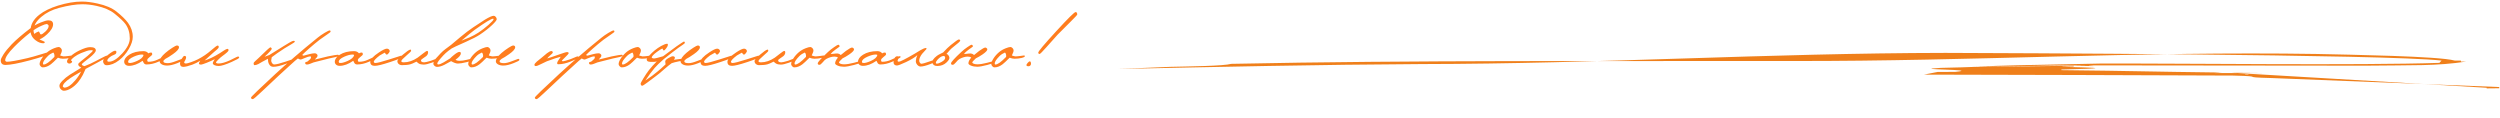
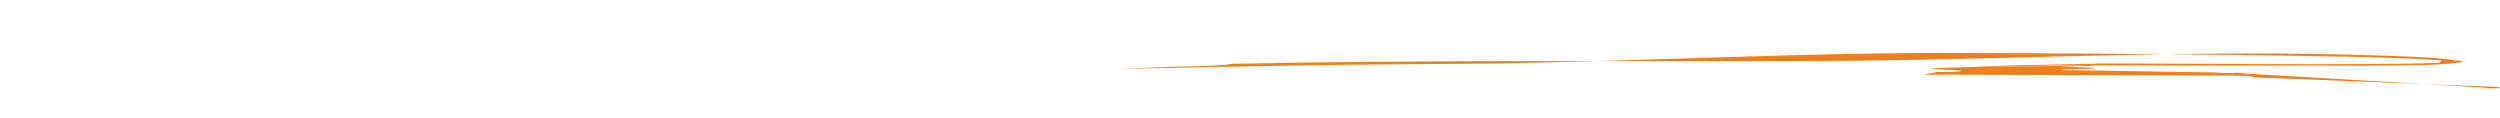
<svg xmlns="http://www.w3.org/2000/svg" fill="none" height="72" viewBox="0 0 1521 72" width="1521">
-   <path d="m32.297 14.776c0 1.82-1.218 3.85-3.654 6.09-2.408 2.212-4.41 3.318-6.006 3.318-.644 0-1.19-.154-1.638-.462-.532-.336-.798-.784-.798-1.344 0-1.372 1.078-2.436 3.234-3.192.28-.084.518.196.714.84.224.616.476.924.756.924.56 0 1.456-.574 2.688-1.722 1.344-1.288 2.016-2.436 2.016-3.444 0-.308-.154-.574-.462-.798-.28-.252-.518-.378-.714-.378-.56 0-1.638.364-3.234 1.092-2.324 1.036-4.634 2.45-6.93 4.242-3.472 2.716-6.678 5.572-9.618 8.568-3.668 3.724-5.502 6.454-5.502 8.19 0 .196.112.392.336.588s.448.294.672.294c1.988 0 6.188-.742 12.6-2.226 2.156-.504 5.096-1.33 8.82-2.478 3.304-1.036 4.97-1.554 4.998-1.554.7 0 1.05.224 1.05.672 0 .336-1.568 1.036-4.704 2.1-2.688.896-5.6 1.764-8.736 2.604-7.028 1.876-11.984 2.814-14.868 2.814-1.904 0-2.856-.938-2.856-2.814 0-.672.518-1.82 1.554-3.444 1.232-1.932 2.926-4.018 5.082-6.258 2.632-2.744 6.524-6.076 11.676-9.996 1.624-1.232 3.626-2.338 6.006-3.318 2.128-.868 3.682-1.302 4.662-1.302 1.904 0 2.856.798 2.856 2.394zm12.239 19.32c0 .448-.686.84-2.058 1.176-1.344.308-2.758.462-4.242.462-.98 0-1.974-.21-2.982-.63-2.1 2.1-3.528 3.43-4.284 3.99-1.652 1.26-3.29 1.89-4.914 1.89-.532 0-.994-.238-1.386-.714-.392-.448-.588-.868-.588-1.26 0-.924.434-2.058 1.302-3.402.868-1.372 2.002-2.66 3.402-3.864 1.12-.952 2.492-1.75 4.116-2.394 1.288-.504 2.24-.756 2.856-.756.364 0 .77.21 1.218.63s.672.924.672 1.512-.35 1.582-1.05 2.982c.392.196 1.078.392 2.058.588.756 0 1.764-.084 3.024-.252 1.26-.196 1.974-.294 2.142-.294.476 0 .714.112.714.336zm-11.466.546c.112-.392.112-.854 0-1.386-.14-.672-.364-1.106-.672-1.302-1.316.56-2.408 1.274-3.276 2.142-1.988 2.016-2.982 3.514-2.982 4.494 0 .448.154.672.462.672 1.316 0 3.472-1.54 6.468-4.62zm32.52-.21c0 .168-2.212 1.442-6.636 3.822l-6.888 3.696c-.756 1.708-1.302 2.898-1.638 3.57-.896 1.68-1.862 3.15-2.898 4.41-1.232 1.484-2.59 2.702-4.074 3.654-1.68 1.092-3.248 1.638-4.704 1.638-.448 0-.952-.238-1.512-.714-.728-.616-1.092-1.414-1.092-2.394 0-.784.644-1.82 1.932-3.108 1.176-1.204 2.632-2.38 4.368-3.528 1.932-1.176 4.27-2.618 7.014-4.326-.42-.28-.84-.546-1.26-.798-.42-.364-.63-.784-.63-1.26 0-.336.49-.896 1.47-1.68 2.268-1.792 3.654-2.912 4.158-3.36 2.184-1.904 3.276-2.94 3.276-3.108 0-.252-.21-.392-.63-.42.7.028.35.042-1.05.042-.84 0-2.66.574-5.46 1.722-1.54.644-2.954 1.442-4.242 2.394-1.26.952-1.89 1.666-1.89 2.142 0 .084.084.14.252.168.196.028.308.084.336.168.056.084.084.182.084.294 0 .336-.196.63-.588.882s-.77.364-1.134.336c-.924-.084-1.386-.546-1.386-1.386 0-.728.7-1.736 2.1-3.024 1.512-1.372 3.346-2.576 5.502-3.612 2.744-1.316 4.886-1.974 6.426-1.974 2.324 0 3.486.658 3.486 1.974 0 .924-1.302 2.436-3.906 4.536-1.036.812-2.072 1.624-3.108 2.436-1.008.812-1.512 1.302-1.512 1.47 0 .504.56.882 1.68 1.134 2.436-.924 4.718-1.96 6.846-3.108 4.088-2.184 6.3-3.276 6.636-3.276.448 0 .672.196.672.588zm-16.254 9.114c-3.248 1.876-5.418 3.192-6.51 3.948-3.08 2.1-4.62 3.794-4.62 5.082 0 .14.126.294.378.462.224.196.392.294.504.294 1.96 0 4.2-1.498 6.72-4.494 1.54-1.848 2.716-3.612 3.528-5.292zm31.434-21.168c0 2.184-.798 4.648-2.394 7.392s-3.57 5.04-5.922 6.888c-2.604 2.016-5.138 3.024-7.602 3.024-.644 0-1.162-.252-1.554-.756s-.588-1.078-.588-1.722c0-1.008 1.064-2.338 3.192-3.99 2.016-1.568 3.374-2.352 4.074-2.352.56 0 .84.266.84.798 0 .672-.322 1.162-.966 1.47-.616.28-1.232.56-1.848.84-1.82 1.092-2.73 2.072-2.73 2.94 0 .42.35.63 1.05.63 2.296 0 4.97-1.666 8.022-4.998 3.08-3.36 4.62-6.412 4.62-9.156 0-3.416-.882-6.342-2.646-8.778-1.148-1.568-3.374-3.682-6.678-6.342-2.66-2.128-6.272-3.682-10.836-4.662-3.052-.672-5.936-1.008-8.652-1.008-3.92 0-8.666.742-14.238 2.226-4.228 1.12-7.812 2.926-10.752 5.418-3.164 2.66-4.746 5.446-4.746 8.358 0 1.932 1.19 3.696 3.57 5.292.476.308 1.204.658 2.184 1.05.7.28 1.05.518 1.05.714 0 .448-.336.672-1.008.672-1.484 0-3.038-.63-4.662-1.89-1.988-1.54-2.982-3.486-2.982-5.838 0-3.584 1.764-6.776 5.292-9.576 2.912-2.296 6.734-4.172 11.466-5.628 5.292-1.624 10.122-2.436 14.49-2.436 2.8 0 5.95.392 9.45 1.176 4.984 1.092 8.834 2.716 11.55 4.872 3.248 2.576 5.6 4.872 7.056 6.888 1.932 2.66 2.898 5.488 2.898 8.484zm20.7 12.264c0 .448-1.722 1.428-5.166 2.94-2.464 1.092-4.844 1.638-7.14 1.638-.7 0-1.246-.266-1.638-.798-.252-.476-.504-.952-.756-1.428-2.94 2.044-5.684 3.066-8.232 3.066-.924 0-1.652-.238-2.184-.714s-.798-1.064-.798-1.764c0-1.568 1.036-3.01 3.108-4.326 2.296-1.428 5.166-2.142 8.61-2.142 1.316 0 2.31.448 2.982 1.344.504-.336 1.064-.504 1.68-.504.448 0 .672.406.672 1.218 0 .196-.504.686-1.512 1.47-1.008.756-1.512 1.372-1.512 1.848 0 .728.224 1.092.672 1.092 1.904 0 3.738-.42 5.502-1.26 2.996-1.428 4.69-2.142 5.082-2.142.42 0 .63.154.63.462zm-14.196-1.05c.056-.28-.252-.42-.924-.42-1.344 0-3.01.434-4.998 1.302-2.268 1.008-3.402 2.044-3.402 3.108 0 .42.196.658.588.714 1.008.168 2.59-.224 4.746-1.176 2.38-1.064 3.71-2.24 3.99-3.528zm24.174 2.898c0 .364-1.148.994-3.444 1.89-2.52 1.008-4.62 1.512-6.3 1.512-1.372 0-2.478-.252-3.318-.756s-1.26-1.106-1.26-1.806c0-1.4 1.162-3.108 3.486-5.124 1.26-1.092 2.674-2.142 4.242-3.15 1.456-.924 2.352-1.386 2.688-1.386.896 0 1.344.364 1.344 1.092 0 1.064-1.218 2.45-3.654 4.158-1.904 1.344-3.444 2.31-4.62 2.898-.812.56-1.218 1.064-1.218 1.512 0 .728.896 1.092 2.688 1.092 1.232 0 2.94-.434 5.124-1.302 2.212-.868 3.374-1.302 3.486-1.302.504 0 .756.224.756.672zm34.065-1.428c0 .392-1.512 1.26-4.536 2.604-3.696 1.652-6.328 2.478-7.896 2.478-1.036 0-1.904-.168-2.604-.504-.7-.364-1.036-.77-1.008-1.218.028-.308.168-.686.42-1.134.28-.448.532-.868.756-1.26-1.288.644-2.898 1.358-4.83 2.142-1.932.756-3.08 1.134-3.444 1.134-.896 0-1.344-.224-1.344-.672 0-.364.266-.924.798-1.68-1.708 1.036-3.276 1.82-4.704 2.352-2.548.924-4.424 1.386-5.628 1.386-1.316 0-1.974-.686-1.974-2.058 0-.784.35-1.75 1.05-2.898s1.232-1.722 1.596-1.722c.7 0 1.05.294 1.05.882 0 .56-.196 1.162-.588 1.806s-.588 1.078-.588 1.302c.028.42.434.63 1.218.63.448 0 1.456-.28 3.024-.84 1.596-.56 2.996-1.148 4.2-1.764 2.856-1.456 5.516-3.262 7.98-5.418 2.212-1.932 3.528-2.898 3.948-2.898.448 0 .672.336.672 1.008 0 .28-.35.742-1.05 1.386-.532.448-1.064.896-1.596 1.344-1.288 1.204-3.276 2.982-5.964 5.334 2.604-.728 5.726-2.226 9.366-4.494.784-.504 1.554-1.008 2.31-1.512 1.092-.7 1.82-1.05 2.184-1.05.476 0 .714.294.714.882 0 .532-1.288 1.722-3.864 3.57-.672.476-1.47 1.176-2.394 2.1-.924.896-1.386 1.456-1.386 1.68 0 .448.56.672 1.68.672 1.708 0 4.032-.672 6.972-2.016.252-.112 1.176-.574 2.772-1.386 1.12-.56 1.764-.84 1.932-.84.504 0 .756.224.756.672zm34.014 1.302c0 .224-1.75 1.008-5.25 2.352-3.388 1.288-6.062 1.932-8.022 1.932-1.148 0-2.016-.56-2.604-1.68-.448-.868-.672-1.932-.672-3.192-.7.364-1.862.98-3.486 1.848-.784.448-1.554.896-2.31 1.344-.924.448-1.708.672-2.352.672-.364 0-.546-.42-.546-1.26 0-.196.364-.63 1.092-1.302.644-.588 1.302-1.19 1.974-1.806 4.396-4.312 6.762-6.468 7.098-6.468.224 0 .42.098.588.294.196.196.294.392.294.588 0 .532-1.456 2.142-4.368 4.83.756-.28 1.722-.63 2.898-1.05 1.736-1.148 4.662-2.968 8.778-5.46 1.176-.7 2.338-1.4 3.486-2.1 1.26-.728 2.1-1.092 2.52-1.092.476 0 .714.168.714.504 0 .28-.742.84-2.226 1.68-2.548 1.512-3.906 2.324-4.074 2.436-3.248 2.1-5.824 3.892-7.728 5.376 0 .308-.056.63-.168.966s-.168.672-.168 1.008c0 .616.196 1.176.588 1.68s.784.756 1.176.756c1.26 0 3.64-.588 7.14-1.764 3.332-1.12 4.97-1.68 4.914-1.68.476 0 .714.196.714.588zm26.617-2.52c0 .308-.672.602-2.016.882-1.316.28-2.604.56-3.864.84-2.212.616-5.362 1.414-9.45 2.394-.756.308-1.498.602-2.226.882s-1.33.42-1.806.42c-.728 0-1.106-.322-1.134-.966-.028-.252.126-.434.462-.546.532-.112.896-.252 1.092-.42 1.344-1.036 2.016-1.792 2.016-2.268 0-.504-.098-.756-.294-.756-.924 0-2.31.42-4.158 1.26-.98.448-1.61.672-1.89.672-.308 0-.854-.224-1.638-.672-.784.56-2.422 1.988-4.914 4.284-3.612 3.332-5.922 5.446-6.93 6.342-1.288 1.148-4.508 4.172-9.66 9.072-3.528 3.36-5.488 5.04-5.88 5.04-.756 0-1.134-.322-1.134-.966 0-.42 4.984-5.236 14.952-14.448 3.164-2.912 6.958-6.286 11.382-10.122 4.088-3.556 8.806-7.49 14.154-11.802 1.232-1.008 2.66-2.002 4.284-2.982 1.652-.98 2.688-1.47 3.108-1.47.364 0 .546.252.546.756 0 .196-.63.714-1.89 1.554-2.016 1.344-3.612 2.464-4.788 3.36-1.988 1.54-4.144 3.332-6.468 5.376-2.128 1.876-3.5 3.164-4.116 3.864.112.084.21.168.294.252.196.14.392.196.588.168.756-.196 1.974-.518 3.654-.966 1.26-.308 2.296-.462 3.108-.462.42 0 .798.14 1.134.42.364.28.546.616.546 1.008 0 .532-.56 1.33-1.68 2.394 1.596-.448 4.256-1.092 7.98-1.932 3.388-.672 5.39-1.008 6.006-1.008.42 0 .63.182.63.546zm23.458.798c0 .448-1.722 1.428-5.166 2.94-2.464 1.092-4.844 1.638-7.14 1.638-.7 0-1.246-.266-1.638-.798-.252-.476-.504-.952-.756-1.428-2.94 2.044-5.684 3.066-8.232 3.066-.924 0-1.652-.238-2.184-.714s-.798-1.064-.798-1.764c0-1.568 1.036-3.01 3.108-4.326 2.296-1.428 5.166-2.142 8.61-2.142 1.316 0 2.31.448 2.982 1.344.504-.336 1.064-.504 1.68-.504.448 0 .672.406.672 1.218 0 .196-.504.686-1.512 1.47-1.008.756-1.512 1.372-1.512 1.848 0 .728.224 1.092.672 1.092 1.904 0 3.738-.42 5.502-1.26 2.996-1.428 4.69-2.142 5.082-2.142.42 0 .63.154.63.462zm-14.196-1.05c.056-.28-.252-.42-.924-.42-1.344 0-3.01.434-4.998 1.302-2.268 1.008-3.402 2.044-3.402 3.108 0 .42.196.658.588.714 1.008.168 2.59-.224 4.746-1.176 2.38-1.064 3.71-2.24 3.99-3.528zm29.719.924c0 .448-2.632 1.54-7.896 3.276-4.564 1.512-7.63 2.268-9.198 2.268-1.848 0-2.772-.812-2.772-2.436 0-1.484 1.778-3.402 5.334-5.754 2.268-1.512 3.864-2.268 4.788-2.268.476 0 .882.154 1.218.462.336.28.504.644.504 1.092 0 .168-.168.504-.504 1.008-.42.588-.798.938-1.134 1.05-.364.112-.84-.28-1.428-1.176-.7.336-1.694.896-2.982 1.68-2.436 1.848-3.654 3.15-3.654 3.906 0 .168.098.336.294.504.224.14.434.21.63.21 1.12 0 3.962-.728 8.526-2.184 4.732-1.512 7.112-2.268 7.14-2.268.756 0 1.134.21 1.134.63zm21.741 1.386c0 .504-1.372 1.246-4.116 2.226-2.212.784-3.864 1.176-4.956 1.176-1.232 0-2.212-.21-2.94-.63-.252-.112-.742-.504-1.47-1.176-1.764.896-3.038 1.442-3.822 1.638-1.204.336-2.898.504-5.082.504-.728 0-1.372-.238-1.932-.714-.532-.476-.798-1.064-.798-1.764 0-.644 1.12-1.946 3.36-3.906 2.184-1.876 3.668-2.898 4.452-3.066.364-.084.546.182.546.798 0 .252-.994 1.232-2.982 2.94-1.988 1.68-2.982 2.758-2.982 3.234 0 .504.518.756 1.554.756 2.772 0 5.572-.952 8.4-2.856.56-.364 1.708-1.246 3.444-2.646 1.204-.952 1.96-1.428 2.268-1.428.42 0 .63.294.63.882 0 .84-.378 1.596-1.134 2.268-.28.252-.966.728-2.058 1.428-.756.476-1.134.868-1.134 1.176 0 .784.658 1.176 1.974 1.176.616 0 1.946-.308 3.99-.924.448-.14 1.274-.448 2.478-.924.952-.392 1.54-.588 1.764-.588.364 0 .546.14.546.42zm35.334-24.192c0 .56-.924 1.722-2.772 3.486-2.1 1.988-4.578 3.934-7.434 5.838-1.848 1.232-4.662 2.688-8.442 4.368-5.32 2.352-8.218 3.696-8.694 4.032-.448.336-1.148.84-2.1 1.512-1.176.924-2.184 1.834-3.024 2.73-2.464 2.66-3.696 4.298-3.696 4.914 0 .42.196.63.588.63.7 0 1.806-.434 3.318-1.302 1.316-.812 2.646-1.624 3.99-2.436.392-.476 1.092-1.12 2.1-1.932 1.596-1.316 2.758-1.974 3.486-1.974.56 0 .84.294.84.882 0 1.092-1.078 2.38-3.234 3.864.56.448 1.358.672 2.394.672 1.344 0 2.786-.196 4.326-.588s2.478-.588 2.814-.588.504.294.504.882c0 .196-1.12.574-3.36 1.134-2.324.56-4.06.84-5.208.84-1.064 0-2.45-.49-4.158-1.47-1.4.756-2.786 1.512-4.158 2.268-1.652.812-3.094 1.218-4.326 1.218-.644 0-1.218-.252-1.722-.756-.392-.392-.588-.742-.588-1.05 0-.924.476-1.988 1.428-3.192.196-.224 1.204-1.316 3.024-3.276.868-.924 1.876-1.806 3.024-2.646 2.1-1.54 3.192-2.352 3.276-2.436 1.848-1.568 3.696-3.122 5.544-4.662 3.024-2.52 5.684-4.536 7.98-6.048 4.032-2.66 6.398-4.214 7.098-4.662 2.604-1.568 4.382-2.352 5.334-2.352.476 0 .896.224 1.26.672.392.42.588.896.588 1.428zm-1.932 0c0-.224-.084-.336-.252-.336-1.148 0-4.858 2.24-11.13 6.72-1.372.98-4.088 3.192-8.148 6.636 2.352-.896 3.99-1.554 4.914-1.974 1.96-.868 3.752-1.834 5.376-2.898 2.016-1.316 4.06-2.884 6.132-4.704s3.108-2.968 3.108-3.444zm5.044 22.386c0 .448-.686.84-2.058 1.176-1.344.308-2.758.462-4.242.462-.98 0-1.974-.21-2.982-.63-2.1 2.1-3.528 3.43-4.284 3.99-1.652 1.26-3.29 1.89-4.914 1.89-.532 0-.994-.238-1.386-.714-.392-.448-.588-.868-.588-1.26 0-.924.434-2.058 1.302-3.402.868-1.372 2.002-2.66 3.402-3.864 1.12-.952 2.492-1.75 4.116-2.394 1.288-.504 2.24-.756 2.856-.756.364 0 .77.21 1.218.63s.672.924.672 1.512-.35 1.582-1.05 2.982c.392.196 1.078.392 2.058.588.756 0 1.764-.084 3.024-.252 1.26-.196 1.974-.294 2.142-.294.476 0 .714.112.714.336zm-11.466.546c.112-.392.112-.854 0-1.386-.14-.672-.364-1.106-.672-1.302-1.316.56-2.408 1.274-3.276 2.142-1.988 2.016-2.982 3.514-2.982 4.494 0 .448.154.672.462.672 1.316 0 3.472-1.54 6.468-4.62zm22.147 1.848c0 .364-1.148.994-3.444 1.89-2.52 1.008-4.62 1.512-6.3 1.512-1.372 0-2.478-.252-3.318-.756s-1.26-1.106-1.26-1.806c0-1.4 1.162-3.108 3.486-5.124 1.26-1.092 2.674-2.142 4.242-3.15 1.456-.924 2.352-1.386 2.688-1.386.896 0 1.344.364 1.344 1.092 0 1.064-1.218 2.45-3.654 4.158-1.904 1.344-3.444 2.31-4.62 2.898-.812.56-1.218 1.064-1.218 1.512 0 .728.896 1.092 2.688 1.092 1.232 0 2.94-.434 5.124-1.302 2.212-.868 3.374-1.302 3.486-1.302.504 0 .756.224.756.672zm36.03-1.68c0 .476-1.624 1.358-4.872 2.646-2.744 1.092-5.236 1.638-7.476 1.638-.476 0-.714-.238-.714-.714 0-.364.224-.882.672-1.554.504-.784 1.008-1.554 1.512-2.31-1.708.392-4.522 1.316-8.442 2.772-.644.252-1.904.854-3.78 1.806-1.4.728-2.38 1.092-2.94 1.092s-.84-.266-.84-.798c0-.42.49-1.064 1.47-1.932.952-.756 1.904-1.526 2.856-2.31 1.932-1.624 3.024-2.534 3.276-2.73 1.176-.896 2.058-1.344 2.646-1.344.616 0 .924.322.924.966 0 .196-.434.658-1.302 1.386-1.036.868-1.736 1.582-2.1 2.142.784-.196 2.968-.924 6.552-2.184 3.108-1.12 4.928-1.68 5.46-1.68.7 0 1.05.224 1.05.672 0 .28-.686 1.078-2.058 2.394s-2.058 2.03-2.058 2.142c0 .252.238.378.714.378s2.002-.434 4.578-1.302c.448-.168 1.288-.518 2.52-1.05.896-.42 1.498-.63 1.806-.63.364 0 .546.168.546.504zm26.797-.966c0 .308-.672.602-2.016.882-1.316.28-2.604.56-3.864.84-2.212.616-5.362 1.414-9.45 2.394-.756.308-1.498.602-2.226.882s-1.33.42-1.806.42c-.728 0-1.106-.322-1.134-.966-.028-.252.126-.434.462-.546.532-.112.896-.252 1.092-.42 1.344-1.036 2.016-1.792 2.016-2.268 0-.504-.098-.756-.294-.756-.924 0-2.31.42-4.158 1.26-.98.448-1.61.672-1.89.672-.308 0-.854-.224-1.638-.672-.784.56-2.422 1.988-4.914 4.284-3.612 3.332-5.922 5.446-6.93 6.342-1.288 1.148-4.508 4.172-9.66 9.072-3.528 3.36-5.488 5.04-5.88 5.04-.756 0-1.134-.322-1.134-.966 0-.42 4.984-5.236 14.952-14.448 3.164-2.912 6.958-6.286 11.382-10.122 4.088-3.556 8.806-7.49 14.154-11.802 1.232-1.008 2.66-2.002 4.284-2.982 1.652-.98 2.688-1.47 3.108-1.47.364 0 .546.252.546.756 0 .196-.63.714-1.89 1.554-2.016 1.344-3.612 2.464-4.788 3.36-1.988 1.54-4.144 3.332-6.468 5.376-2.128 1.876-3.5 3.164-4.116 3.864.112.084.21.168.294.252.196.14.392.196.588.168.756-.196 1.974-.518 3.654-.966 1.26-.308 2.296-.462 3.108-.462.42 0 .798.14 1.134.42.364.28.546.616.546 1.008 0 .532-.56 1.33-1.68 2.394 1.596-.448 4.256-1.092 7.98-1.932 3.388-.672 5.39-1.008 6.006-1.008.42 0 .63.182.63.546zm17.998.252c0 .448-.686.84-2.058 1.176-1.344.308-2.758.462-4.242.462-.98 0-1.974-.21-2.982-.63-2.1 2.1-3.528 3.43-4.284 3.99-1.652 1.26-3.29 1.89-4.914 1.89-.532 0-.994-.238-1.386-.714-.392-.448-.588-.868-.588-1.26 0-.924.434-2.058 1.302-3.402.868-1.372 2.002-2.66 3.402-3.864 1.12-.952 2.492-1.75 4.116-2.394 1.288-.504 2.24-.756 2.856-.756.364 0 .77.21 1.218.63s.672.924.672 1.512-.35 1.582-1.05 2.982c.392.196 1.078.392 2.058.588.756 0 1.764-.084 3.024-.252 1.26-.196 1.974-.294 2.142-.294.476 0 .714.112.714.336zm-11.466.546c.112-.392.112-.854 0-1.386-.14-.672-.364-1.106-.672-1.302-1.316.56-2.408 1.274-3.276 2.142-1.988 2.016-2.982 3.514-2.982 4.494 0 .448.154.672.462.672 1.316 0 3.472-1.54 6.468-4.62zm31.303 1.722c0 .224-.42.406-1.26.546s-1.652.28-2.436.42c-1.876.392-3.304.756-4.284 1.092-1.036.7-2.576 1.946-4.62 3.738-2.128 1.904-3.808 3.29-5.04 4.158-1.68 1.26-3.36 2.52-5.04 3.78-1.848 1.372-2.912 2.058-3.192 2.058-.672 0-1.008-.476-1.008-1.428 0-.168.546-1.176 1.638-3.024 1.26-2.072 2.394-3.752 3.402-5.04 1.344-1.708 2.94-3.486 4.788-5.334-1.008.336-2.338.434-3.99.294-.784-.056-1.316-.182-1.596-.378-.392-.252-.588-.686-.588-1.302 0-.252.518-.952 1.554-2.1 1.064-1.176 2.156-2.226 3.276-3.15 1.26-1.036 2.59-1.946 3.99-2.73 1.624-.896 2.856-1.344 3.696-1.344.224 0 .35.098.378.294-.028-.112-.042.126-.042.714 0 .28-.322.868-.966 1.764-.616.868-1.106 1.302-1.47 1.302-.168 0-.322-.154-.462-.462-.112-.336-.252-.574-.42-.714-.728.28-1.848.98-3.36 2.1-2.072 1.54-3.108 2.688-3.108 3.444 0 .112.252.252.756.42.168.056.378.084.63.084.728 0 2.576-.448 5.544-1.344 1.652-1.288 4.424-3.332 8.316-6.132 2.744-1.876 4.172-2.814 4.284-2.814.42 0 .63.266.63.798 0 .224-.448.63-1.344 1.218-.868.588-1.722 1.176-2.562 1.764-1.848 1.344-4.816 3.64-8.904 6.888-2.548 2.24-4.41 4.046-5.586 5.418-1.764 2.072-3.64 4.606-5.628 7.602 2.856-1.848 5.376-3.71 7.56-5.586 1.008-.784 2.59-2.198 4.746-4.242 0-.28-.042-.602-.126-.966-.056-.364-.084-.644-.084-.84 0-.616.686-1.302 2.058-2.058 1.204-.7 2.044-1.05 2.52-1.05.756 0 1.19.28 1.302.84.056.196-.028.434-.252.714s-.336.476-.336.588c.7-.084 1.75-.224 3.15-.42.868-.14 1.722-.21 2.562-.21.616 0 .924.21.924.63zm11.721.126c0 .364-1.148.994-3.444 1.89-2.52 1.008-4.62 1.512-6.3 1.512-1.372 0-2.478-.252-3.318-.756s-1.26-1.106-1.26-1.806c0-1.4 1.162-3.108 3.486-5.124 1.26-1.092 2.674-2.142 4.242-3.15 1.456-.924 2.352-1.386 2.688-1.386.896 0 1.344.364 1.344 1.092 0 1.064-1.218 2.45-3.654 4.158-1.904 1.344-3.444 2.31-4.62 2.898-.812.56-1.218 1.064-1.218 1.512 0 .728.896 1.092 2.688 1.092 1.232 0 2.94-.434 5.124-1.302 2.212-.868 3.374-1.302 3.486-1.302.504 0 .756.224.756.672zm17.684-1.974c0 .448-2.632 1.54-7.896 3.276-4.564 1.512-7.63 2.268-9.198 2.268-1.848 0-2.772-.812-2.772-2.436 0-1.484 1.778-3.402 5.334-5.754 2.268-1.512 3.864-2.268 4.788-2.268.476 0 .882.154 1.218.462.336.28.504.644.504 1.092 0 .168-.168.504-.504 1.008-.42.588-.798.938-1.134 1.05-.364.112-.84-.28-1.428-1.176-.7.336-1.694.896-2.982 1.68-2.436 1.848-3.654 3.15-3.654 3.906 0 .168.098.336.294.504.224.14.434.21.63.21 1.12 0 3.962-.728 8.526-2.184 4.732-1.512 7.112-2.268 7.14-2.268.756 0 1.134.21 1.134.63zm16.366 0c0 .448-2.632 1.54-7.896 3.276-4.564 1.512-7.63 2.268-9.198 2.268-1.848 0-2.772-.812-2.772-2.436 0-1.484 1.778-3.402 5.334-5.754 2.268-1.512 3.864-2.268 4.788-2.268.476 0 .882.154 1.218.462.336.28.504.644.504 1.092 0 .168-.168.504-.504 1.008-.42.588-.798.938-1.134 1.05-.364.112-.84-.28-1.428-1.176-.7.336-1.694.896-2.982 1.68-2.436 1.848-3.654 3.15-3.654 3.906 0 .168.098.336.294.504.224.14.434.21.63.21 1.12 0 3.962-.728 8.526-2.184 4.732-1.512 7.112-2.268 7.14-2.268.756 0 1.134.21 1.134.63zm21.741 1.386c0 .504-1.372 1.246-4.116 2.226-2.212.784-3.864 1.176-4.956 1.176-1.232 0-2.212-.21-2.94-.63-.252-.112-.742-.504-1.47-1.176-1.764.896-3.038 1.442-3.822 1.638-1.204.336-2.898.504-5.082.504-.728 0-1.372-.238-1.932-.714-.532-.476-.798-1.064-.798-1.764 0-.644 1.12-1.946 3.36-3.906 2.184-1.876 3.668-2.898 4.452-3.066.364-.084.546.182.546.798 0 .252-.994 1.232-2.982 2.94-1.988 1.68-2.982 2.758-2.982 3.234 0 .504.518.756 1.554.756 2.772 0 5.572-.952 8.4-2.856.56-.364 1.708-1.246 3.444-2.646 1.204-.952 1.96-1.428 2.268-1.428.42 0 .63.294.63.882 0 .84-.378 1.596-1.134 2.268-.28.252-.966.728-2.058 1.428-.756.476-1.134.868-1.134 1.176 0 .784.658 1.176 1.974 1.176.616 0 1.946-.308 3.99-.924.448-.14 1.274-.448 2.478-.924.952-.392 1.54-.588 1.764-.588.364 0 .546.14.546.42zm17.61-1.806c0 .448-.686.84-2.058 1.176-1.344.308-2.758.462-4.242.462-.98 0-1.974-.21-2.982-.63-2.1 2.1-3.528 3.43-4.284 3.99-1.652 1.26-3.29 1.89-4.914 1.89-.532 0-.994-.238-1.386-.714-.392-.448-.588-.868-.588-1.26 0-.924.434-2.058 1.302-3.402.868-1.372 2.002-2.66 3.402-3.864 1.12-.952 2.492-1.75 4.116-2.394 1.288-.504 2.24-.756 2.856-.756.364 0 .77.21 1.218.63s.672.924.672 1.512-.35 1.582-1.05 2.982c.392.196 1.078.392 2.058.588.756 0 1.764-.084 3.024-.252 1.26-.196 1.974-.294 2.142-.294.476 0 .714.112.714.336zm-11.466.546c.112-.392.112-.854 0-1.386-.14-.672-.364-1.106-.672-1.302-1.316.56-2.408 1.274-3.276 2.142-1.988 2.016-2.982 3.514-2.982 4.494 0 .448.154.672.462.672 1.316 0 3.472-1.54 6.468-4.62zm33.445 3.318c0 .308-1.386.826-4.158 1.554-2.744.728-4.774 1.092-6.09 1.092-1.456 0-2.73-.224-3.822-.672-1.064-.448-1.596-.91-1.596-1.386 0-1.036.574-2.212 1.722-3.528-.56-.392-1.274-.588-2.142-.588-1.54 0-3.22.49-5.04 1.47-.56.308-1.302 1.022-2.226 2.142-.756.924-1.386 1.386-1.89 1.386-.672 0-1.008-.294-1.008-.882 0-.756 2.114-3.094 6.342-7.014 1.008-.952 2.212-1.904 3.612-2.856 1.4-.98 2.254-1.47 2.562-1.47.168 0 .35.112.546.336s.294.448.294.672c0 .112-.868.77-2.604 1.974-1.288.896-2.24 1.792-2.856 2.688.224.028.826-.028 1.806-.168s1.722-.196 2.226-.168c.896.084 1.582.406 2.058.966.7-.588 1.764-1.442 3.192-2.562 1.904-1.344 3.122-2.016 3.654-2.016.308 0 .588.126.84.378.28.224.42.462.42.714 0 .728-.98 1.764-2.94 3.108-1.512 1.036-2.856 1.82-4.032 2.352-1.456 1.344-2.184 2.17-2.184 2.478s.308.588.924.84c.616.224 1.33.336 2.142.336 1.568 0 3.542-.308 5.922-.924s3.486-.924 3.318-.924c.672 0 1.008.224 1.008.672zm24.169-3.318c0 .448-1.722 1.428-5.166 2.94-2.464 1.092-4.844 1.638-7.14 1.638-.7 0-1.246-.266-1.638-.798-.252-.476-.504-.952-.756-1.428-2.94 2.044-5.684 3.066-8.232 3.066-.924 0-1.652-.238-2.184-.714s-.798-1.064-.798-1.764c0-1.568 1.036-3.01 3.108-4.326 2.296-1.428 5.166-2.142 8.61-2.142 1.316 0 2.31.448 2.982 1.344.504-.336 1.064-.504 1.68-.504.448 0 .672.406.672 1.218 0 .196-.504.686-1.512 1.47-1.008.756-1.512 1.372-1.512 1.848 0 .728.224 1.092.672 1.092 1.904 0 3.738-.42 5.502-1.26 2.996-1.428 4.69-2.142 5.082-2.142.42 0 .63.154.63.462zm-14.196-1.05c.056-.28-.252-.42-.924-.42-1.344 0-3.01.434-4.998 1.302-2.268 1.008-3.402 2.044-3.402 3.108 0 .42.196.658.588.714 1.008.168 2.59-.224 4.746-1.176 2.38-1.064 3.71-2.24 3.99-3.528zm36.438 2.898c.028.588-1.316 1.4-4.032 2.436s-4.732 1.554-6.048 1.554c-.756 0-1.442-.364-2.058-1.092-.616-.756-.896-1.526-.84-2.31.056-1.148.364-2.338.924-3.57-1.344 1.288-3.64 2.702-6.888 4.242-3.08 1.456-4.956 2.156-5.628 2.1-1.316-.084-1.974-.756-1.974-2.016 0-.952.21-1.792.63-2.52.532-.868 1.204-1.218 2.016-1.05.532.112.686.42.462.924-.168.336-.378.882-.63 1.638-.084.448.182.686.798.714.728.028 3.948-1.61 9.66-4.914 1.148-.7 2.296-1.4 3.444-2.1 1.4-.812 2.506-1.26 3.318-1.344.112 0 .21.07.294.21s.112.266.084.378c-.56.56-1.47 1.568-2.73 3.024-1.092 1.428-1.666 2.744-1.722 3.948-.028.476.084.91.336 1.302.252.476.616.728 1.092.756.448.028 2.002-.42 4.662-1.344 2.688-.952 4.144-1.414 4.368-1.386.308.028.462.168.462.42zm14.052-11.844c.084.392-1.372 1.736-4.368 4.032-1.148.868-2.492 2.254-4.032 4.158.336 0 .686.21 1.05.63s.602.882.714 1.386c.196.812-.35 1.834-1.638 3.066-1.512 1.484-3.416 2.226-5.712 2.226-1.68 0-2.674-.672-2.982-2.016-.252-1.148.63-2.506 2.646-4.074.448-.364 1.12-.77 2.016-1.218 1.092-.532 1.722-.84 1.89-.924 1.708-1.876 3.276-3.388 4.704-4.536 2.772-2.24 4.368-3.36 4.788-3.36.532 0 .84.21.924.63zm-9.198 10.206c-.168-.532-.448-.798-.84-.798-1.008 0-2.1.574-3.276 1.722s-1.68 2.03-1.512 2.646c0 .196.196.294.588.294.756 0 1.764-.378 3.024-1.134 1.512-.868 2.184-1.778 2.016-2.73zm29.823 3.108c0 .308-1.386.826-4.158 1.554-2.744.728-4.774 1.092-6.09 1.092-1.456 0-2.73-.224-3.822-.672-1.064-.448-1.596-.91-1.596-1.386 0-1.036.574-2.212 1.722-3.528-.56-.392-1.274-.588-2.142-.588-1.54 0-3.22.49-5.04 1.47-.56.308-1.302 1.022-2.226 2.142-.756.924-1.386 1.386-1.89 1.386-.672 0-1.008-.294-1.008-.882 0-.756 2.114-3.094 6.342-7.014 1.008-.952 2.212-1.904 3.612-2.856 1.4-.98 2.254-1.47 2.562-1.47.168 0 .35.112.546.336s.294.448.294.672c0 .112-.868.77-2.604 1.974-1.288.896-2.24 1.792-2.856 2.688.224.028.826-.028 1.806-.168s1.722-.196 2.226-.168c.896.084 1.582.406 2.058.966.7-.588 1.764-1.442 3.192-2.562 1.904-1.344 3.122-2.016 3.654-2.016.308 0 .588.126.84.378.28.224.42.462.42.714 0 .728-.98 1.764-2.94 3.108-1.512 1.036-2.856 1.82-4.032 2.352-1.456 1.344-2.184 2.17-2.184 2.478s.308.588.924.84c.616.224 1.33.336 2.142.336 1.568 0 3.542-.308 5.922-.924s3.486-.924 3.318-.924c.672 0 1.008.224 1.008.672zm18.709-3.864c0 .448-.686.84-2.058 1.176-1.344.308-2.758.462-4.242.462-.98 0-1.974-.21-2.982-.63-2.1 2.1-3.528 3.43-4.284 3.99-1.652 1.26-3.29 1.89-4.914 1.89-.532 0-.994-.238-1.386-.714-.392-.448-.588-.868-.588-1.26 0-.924.434-2.058 1.302-3.402.868-1.372 2.002-2.66 3.402-3.864 1.12-.952 2.492-1.75 4.116-2.394 1.288-.504 2.24-.756 2.856-.756.364 0 .77.21 1.218.63s.672.924.672 1.512-.35 1.582-1.05 2.982c.392.196 1.078.392 2.058.588.756 0 1.764-.084 3.024-.252 1.26-.196 1.974-.294 2.142-.294.476 0 .714.112.714.336zm-11.466.546c.112-.392.112-.854 0-1.386-.14-.672-.364-1.106-.672-1.302-1.316.56-2.408 1.274-3.276 2.142-1.988 2.016-2.982 3.514-2.982 4.494 0 .448.154.672.462.672 1.316 0 3.472-1.54 6.468-4.62zm43.314-25.83c.028.224-1.386 1.75-4.242 4.578-4.088 4.032-6.664 6.608-7.728 7.728-.812.868-3.066 3.388-6.762 7.56-2.464 2.772-3.85 4.158-4.158 4.158-.532 0-.812-.266-.84-.798-.056-.7 3.57-5.026 10.878-12.978 7.168-7.812 11.116-11.718 11.844-11.718.616 0 .952.49 1.008 1.47zm-28.14 29.82c.028.448-.098.84-.378 1.176s-.644.504-1.092.504c-.84 0-1.274-.21-1.302-.63-.028-.364.224-.84.756-1.428.532-.616.966-.924 1.302-.924.392 0 .63.434.714 1.302z" fill="#ff7d1e" />
-   <path clip-rule="evenodd" d="m712.335 40.662c11.084-.267 32.245-.49 36.773-1.817 110.361-2.31 230.296-1.553 342.642-1.728 109.22.146 209.83-5.998 317.75-4.28 20.76.471 74.46 1.333 83.96 4.019 1.06-.003 2.12-.003 3.71-.006.04.188.07.376.12.63 1.06-.003 2.12-.003 3.18-.006-18.05 2.73-32.48 2.126-61.03 2.485-74.24-.137-108.05-.124-182.27-.197-135.84 2.097 20.31.13 13.4.013.05.251 3.22.248 3.26.436-4.25-.057-8.5-.111-12.23-.172.03.124.05.251.08.379-30.15.36 48.38.602-7.58 1.887.03.124.05.251.07.376 45.68.496 51.47.904 97.69 1.457-1.58.067-3.15.194-4.71.325 13.2-.022 51.5.105 10.56-.207l155.14 9.145c.03.127.05.255.07.379l7.63-.08v-.729l-138.39-5.479c-21.3-.531-2.18-.98-23.49-1.511-62.43-.255-125.32-.455-188.23-.573l8.06-1.562.29-.057c3.63-.019 7.27-.042 10.9-.064 16.67-1.597-30.48-1.26-8.96-2.425 42.23-.948-1.34-.786 97.44-2.638 50.33-.14 157.48 1.232 205.94-.414.44-.506.89-.942 1.34-1.384-33.57-3.847-268.99-4.541-301.88-4.681-108.64.172-209.719 6.628-318.356 6.796-63.547.35-123.195 1.699-184.977 2.988l32.095-1.308zm653.525 4.649c-.02-.06-.03-.124-.04-.188.53-.003 1.06-.003 2.12-.003.01.06.02.124.04.188-.53 0-1.06 0-2.12 0z" fill="#ef7f1a" fill-rule="evenodd" />
+   <path clip-rule="evenodd" d="m712.335 40.662c11.084-.267 32.245-.49 36.773-1.817 110.361-2.31 230.296-1.553 342.642-1.728 109.22.146 209.83-5.998 317.75-4.28 20.76.471 74.46 1.333 83.96 4.019 1.06-.003 2.12-.003 3.71-.006.04.188.07.376.12.63 1.06-.003 2.12-.003 3.18-.006-18.05 2.73-32.48 2.126-61.03 2.485-74.24-.137-108.05-.124-182.27-.197-135.84 2.097 20.31.13 13.4.013.05.251 3.22.248 3.26.436-4.25-.057-8.5-.111-12.23-.172.03.124.05.251.08.379-30.15.36 48.38.602-7.58 1.887.03.124.05.251.07.376 45.68.496 51.47.904 97.69 1.457-1.58.067-3.15.194-4.71.325 13.2-.022 51.5.105 10.56-.207l155.14 9.145c.03.127.05.255.07.379l7.63-.08v-.729l-138.39-5.479c-21.3-.531-2.18-.98-23.49-1.511-62.43-.255-125.32-.455-188.23-.573l8.06-1.562.29-.057c3.63-.019 7.27-.042 10.9-.064 16.67-1.597-30.48-1.26-8.96-2.425 42.23-.948-1.34-.786 97.44-2.638 50.33-.14 157.48 1.232 205.94-.414.44-.506.89-.942 1.34-1.384-33.57-3.847-268.99-4.541-301.88-4.681-108.64.172-209.719 6.628-318.356 6.796-63.547.35-123.195 1.699-184.977 2.988l32.095-1.308m653.525 4.649c-.02-.06-.03-.124-.04-.188.53-.003 1.06-.003 2.12-.003.01.06.02.124.04.188-.53 0-1.06 0-2.12 0z" fill="#ef7f1a" fill-rule="evenodd" />
</svg>